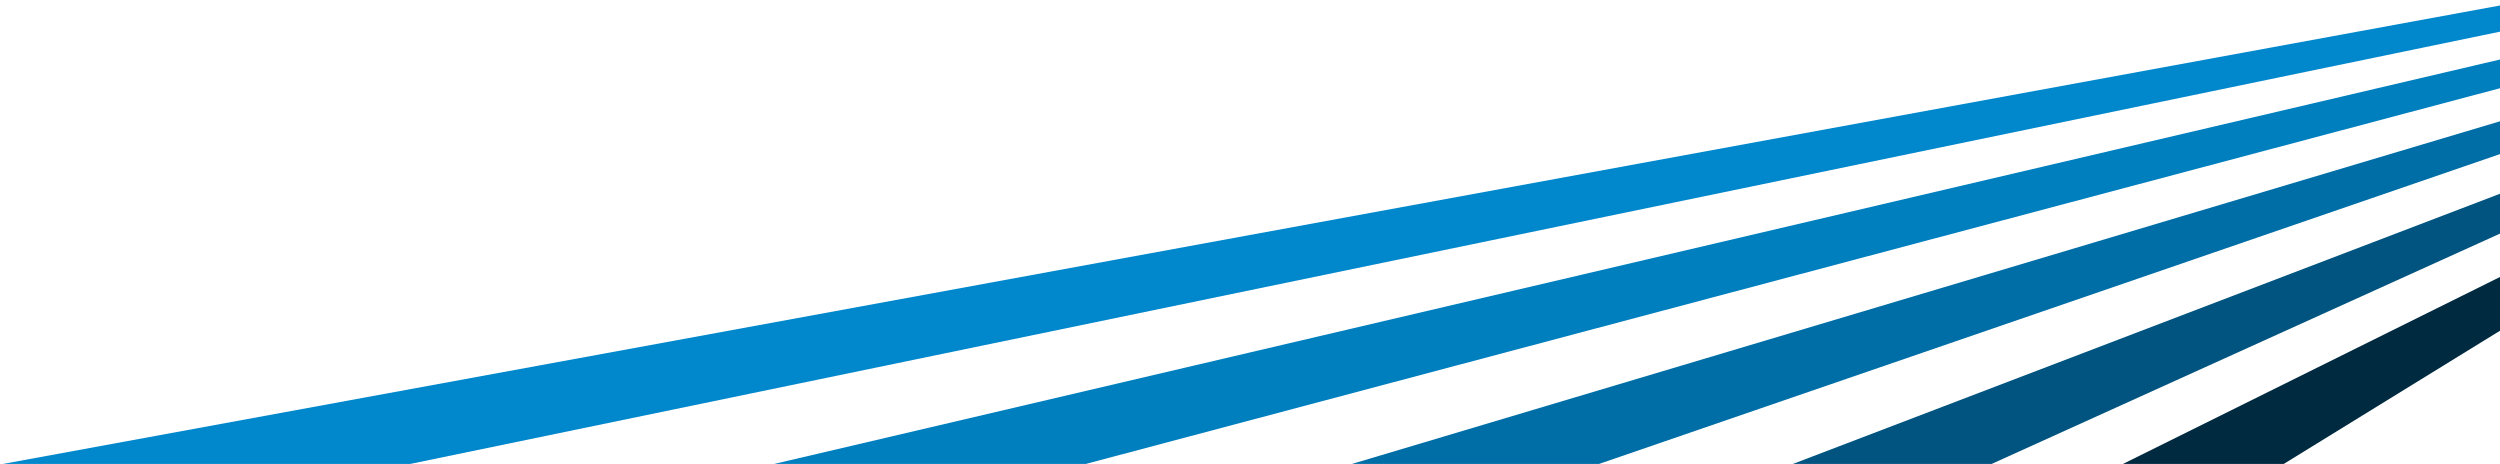
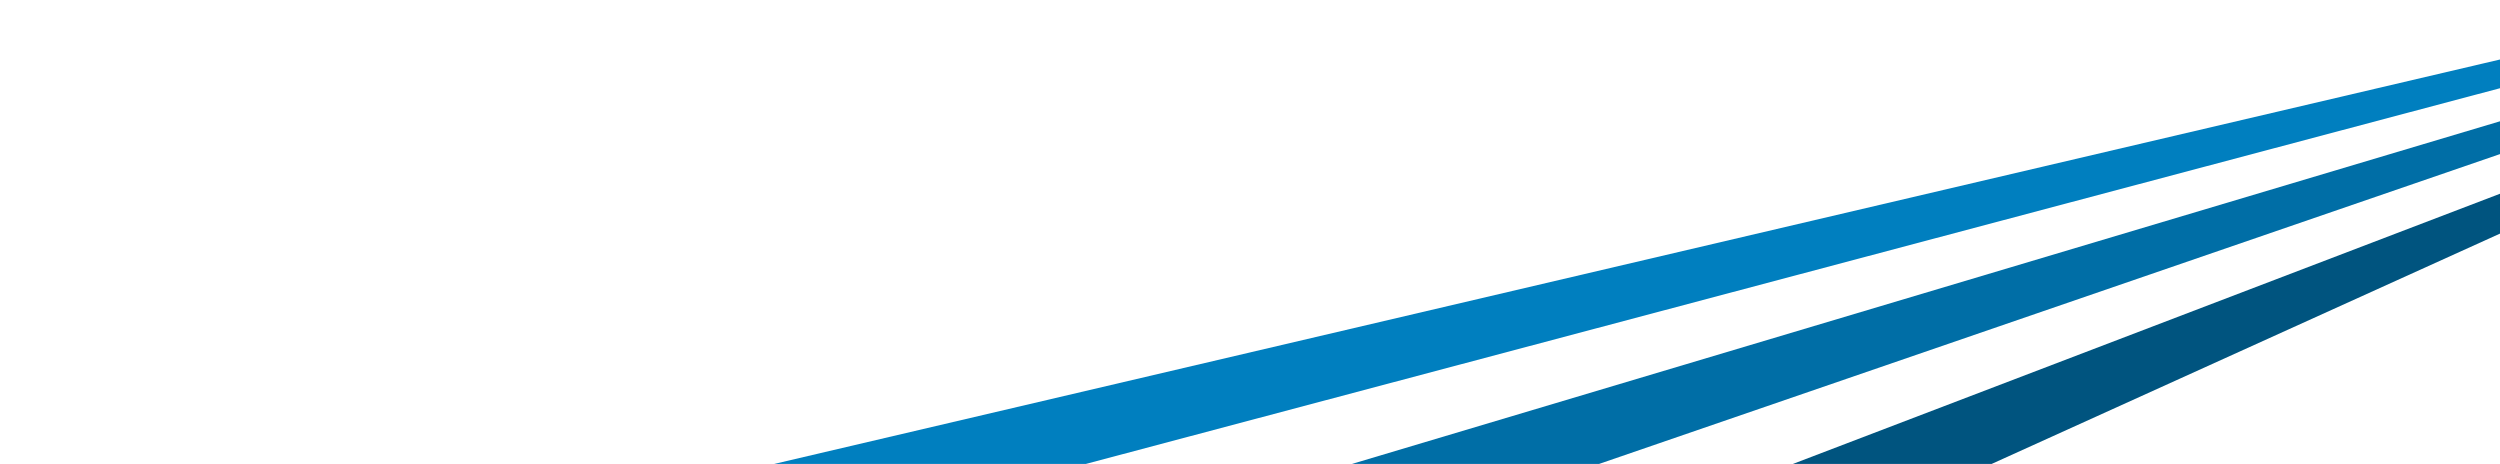
<svg xmlns="http://www.w3.org/2000/svg" version="1.1" id="KRITISTage_x5F_Strahlen_x5F_01_x5F_RGB" x="0px" y="0px" viewBox="0 0 2225 412.9" style="enable-background:new 0 0 2225 412.9;" xml:space="preserve">
  <style type="text/css">
	.st0{fill:#0087CC;}
	.st1{fill:#007FBF;}
	.st2{fill:#006EA6;}
	.st3{fill:#00547F;}
	.st4{fill:#002A40;}
</style>
  <g id="KRITISTage_x5F_Strahlen_x5F_01_x5F_RGB_00000055671270265240449420000010218565355578014136_">
    <g>
      <g>
-         <polygon class="st0" points="2275.2,17.8 135,460.5 -5,414.3 2273.4,-4    " />
        <polygon class="st1" points="2307.5,56.6 432.7,554.7 264,512.5 2304.2,34.4    " />
        <polygon class="st2" points="2338.5,98.1 729.1,651.6 531.8,613.3 2333.7,75.5    " />
        <polygon class="st3" points="2367.8,143.2 1023.7,752.2 797.8,717.8 2361.4,120.3    " />
-         <polygon class="st4" points="2397,188.4 1318.4,852.8 1063.8,822.3 2389.2,165.1    " />
      </g>
    </g>
  </g>
</svg>